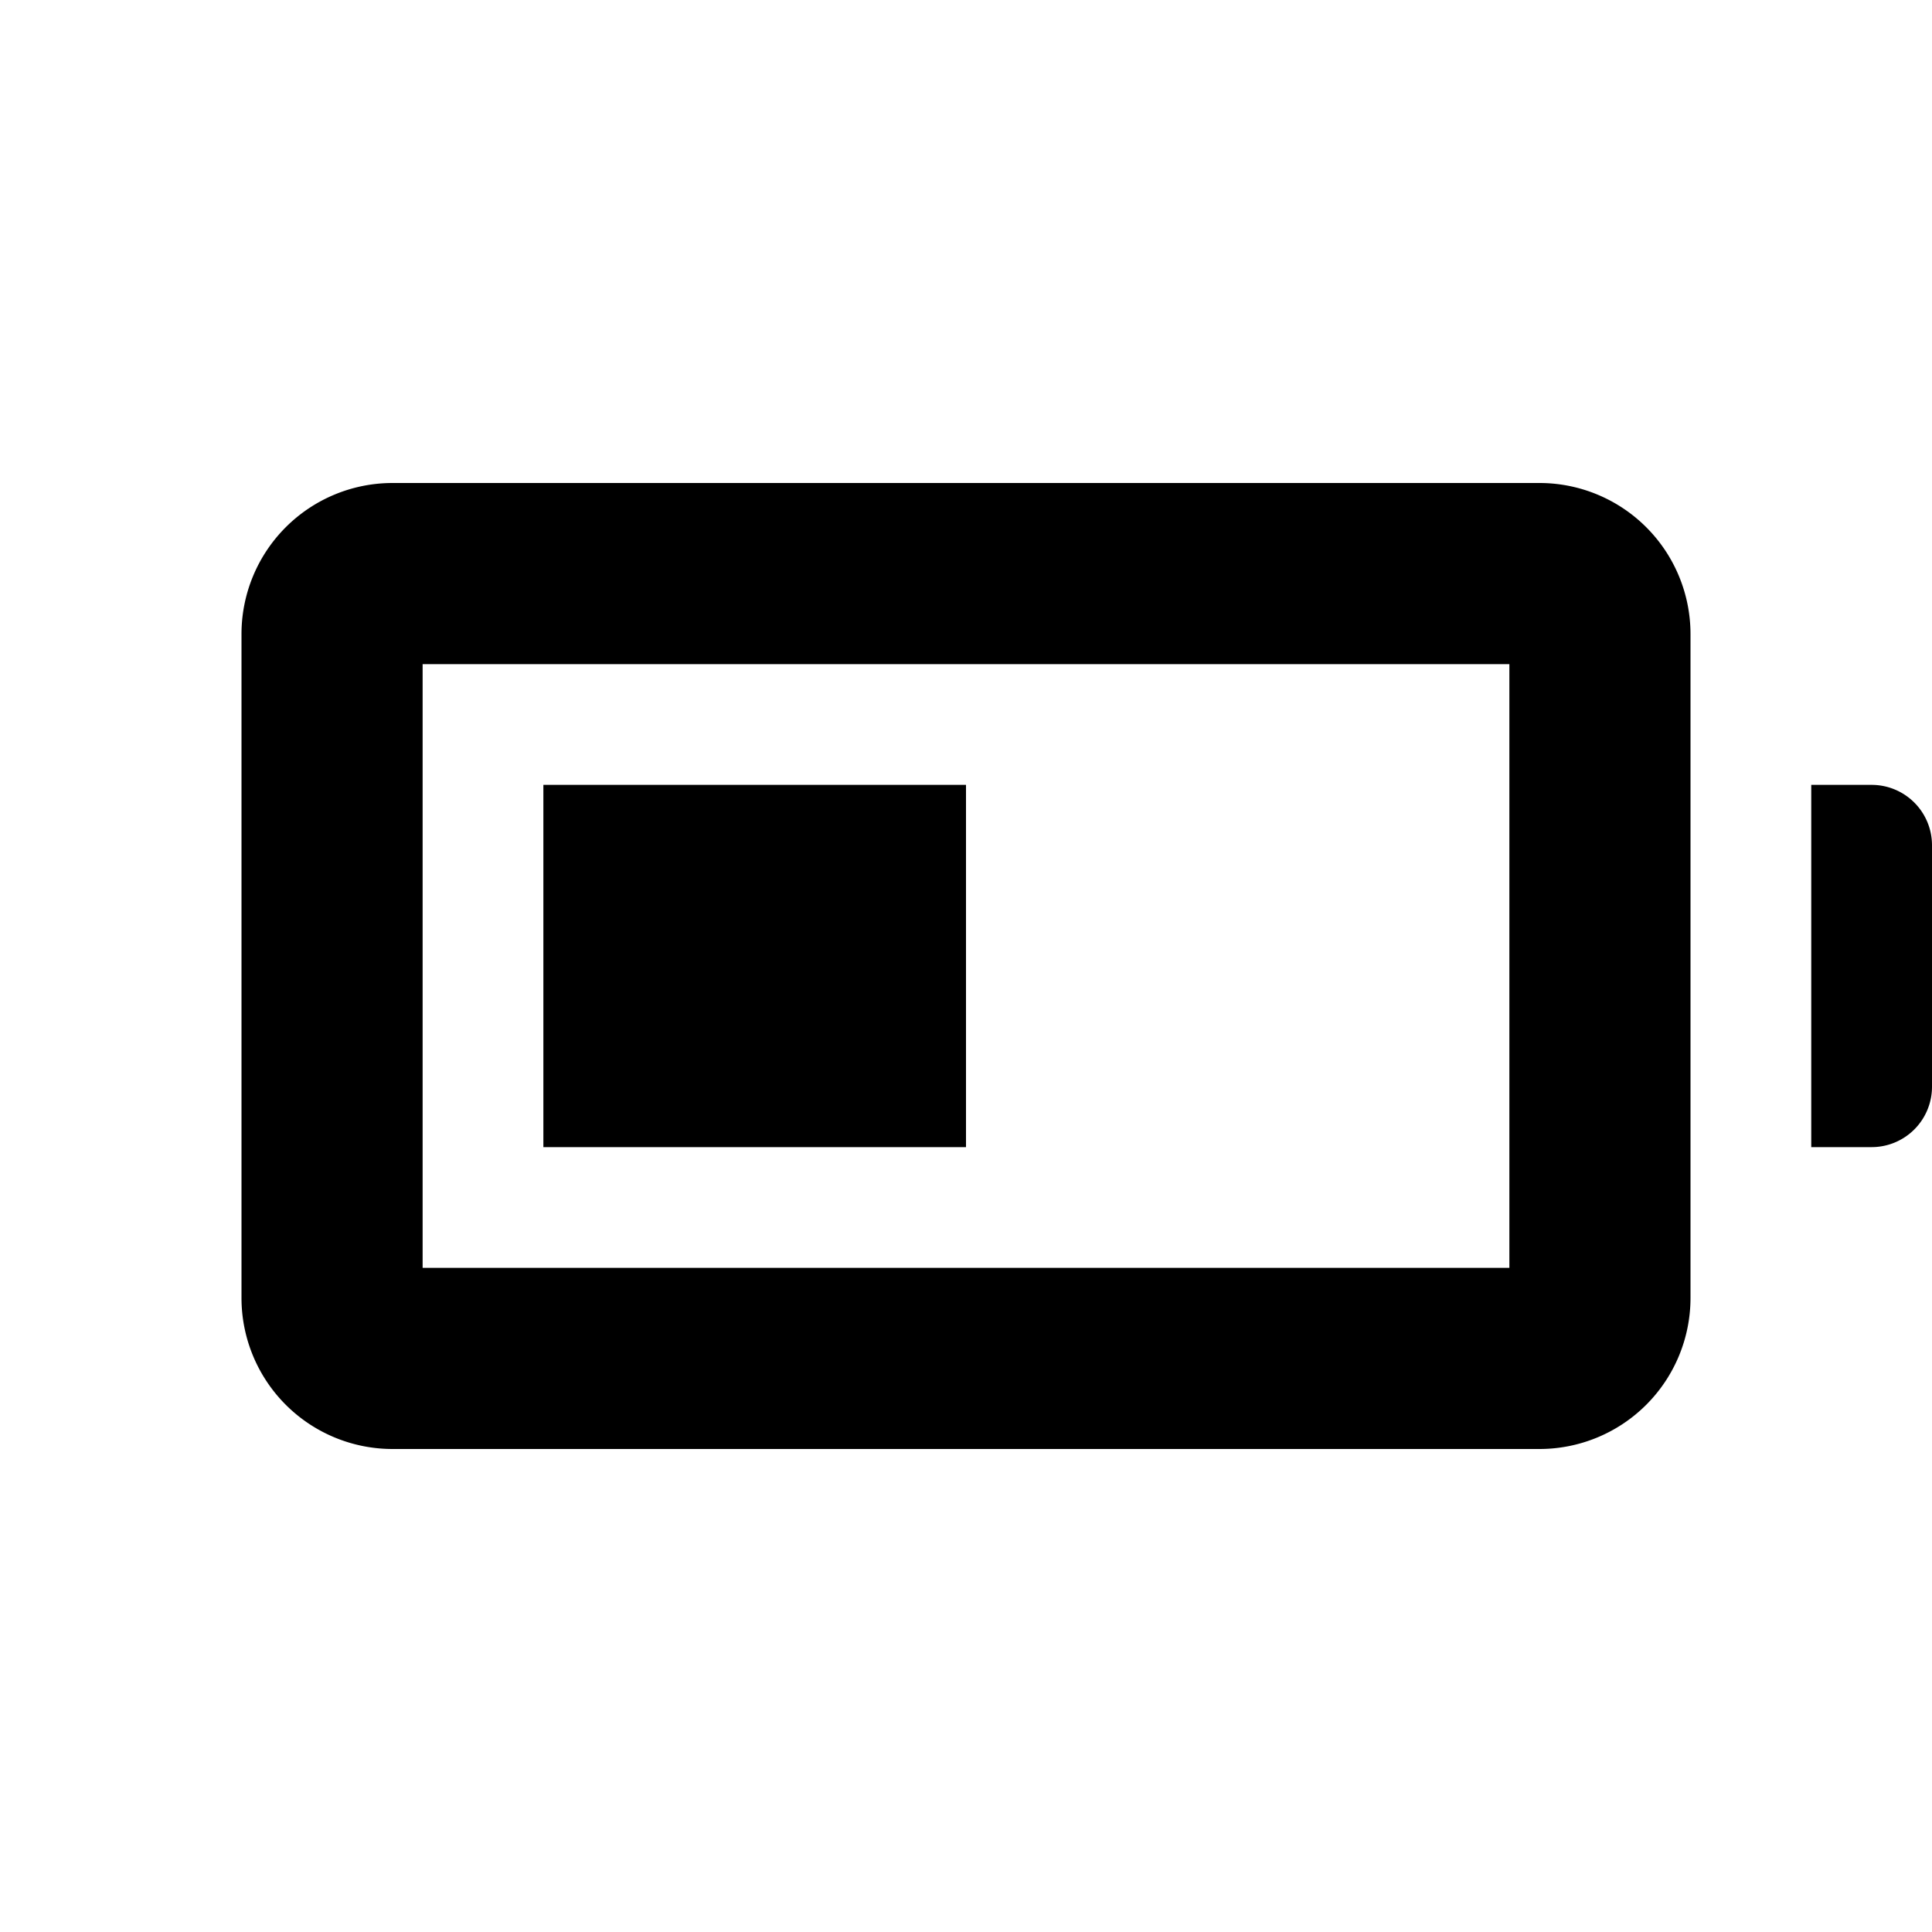
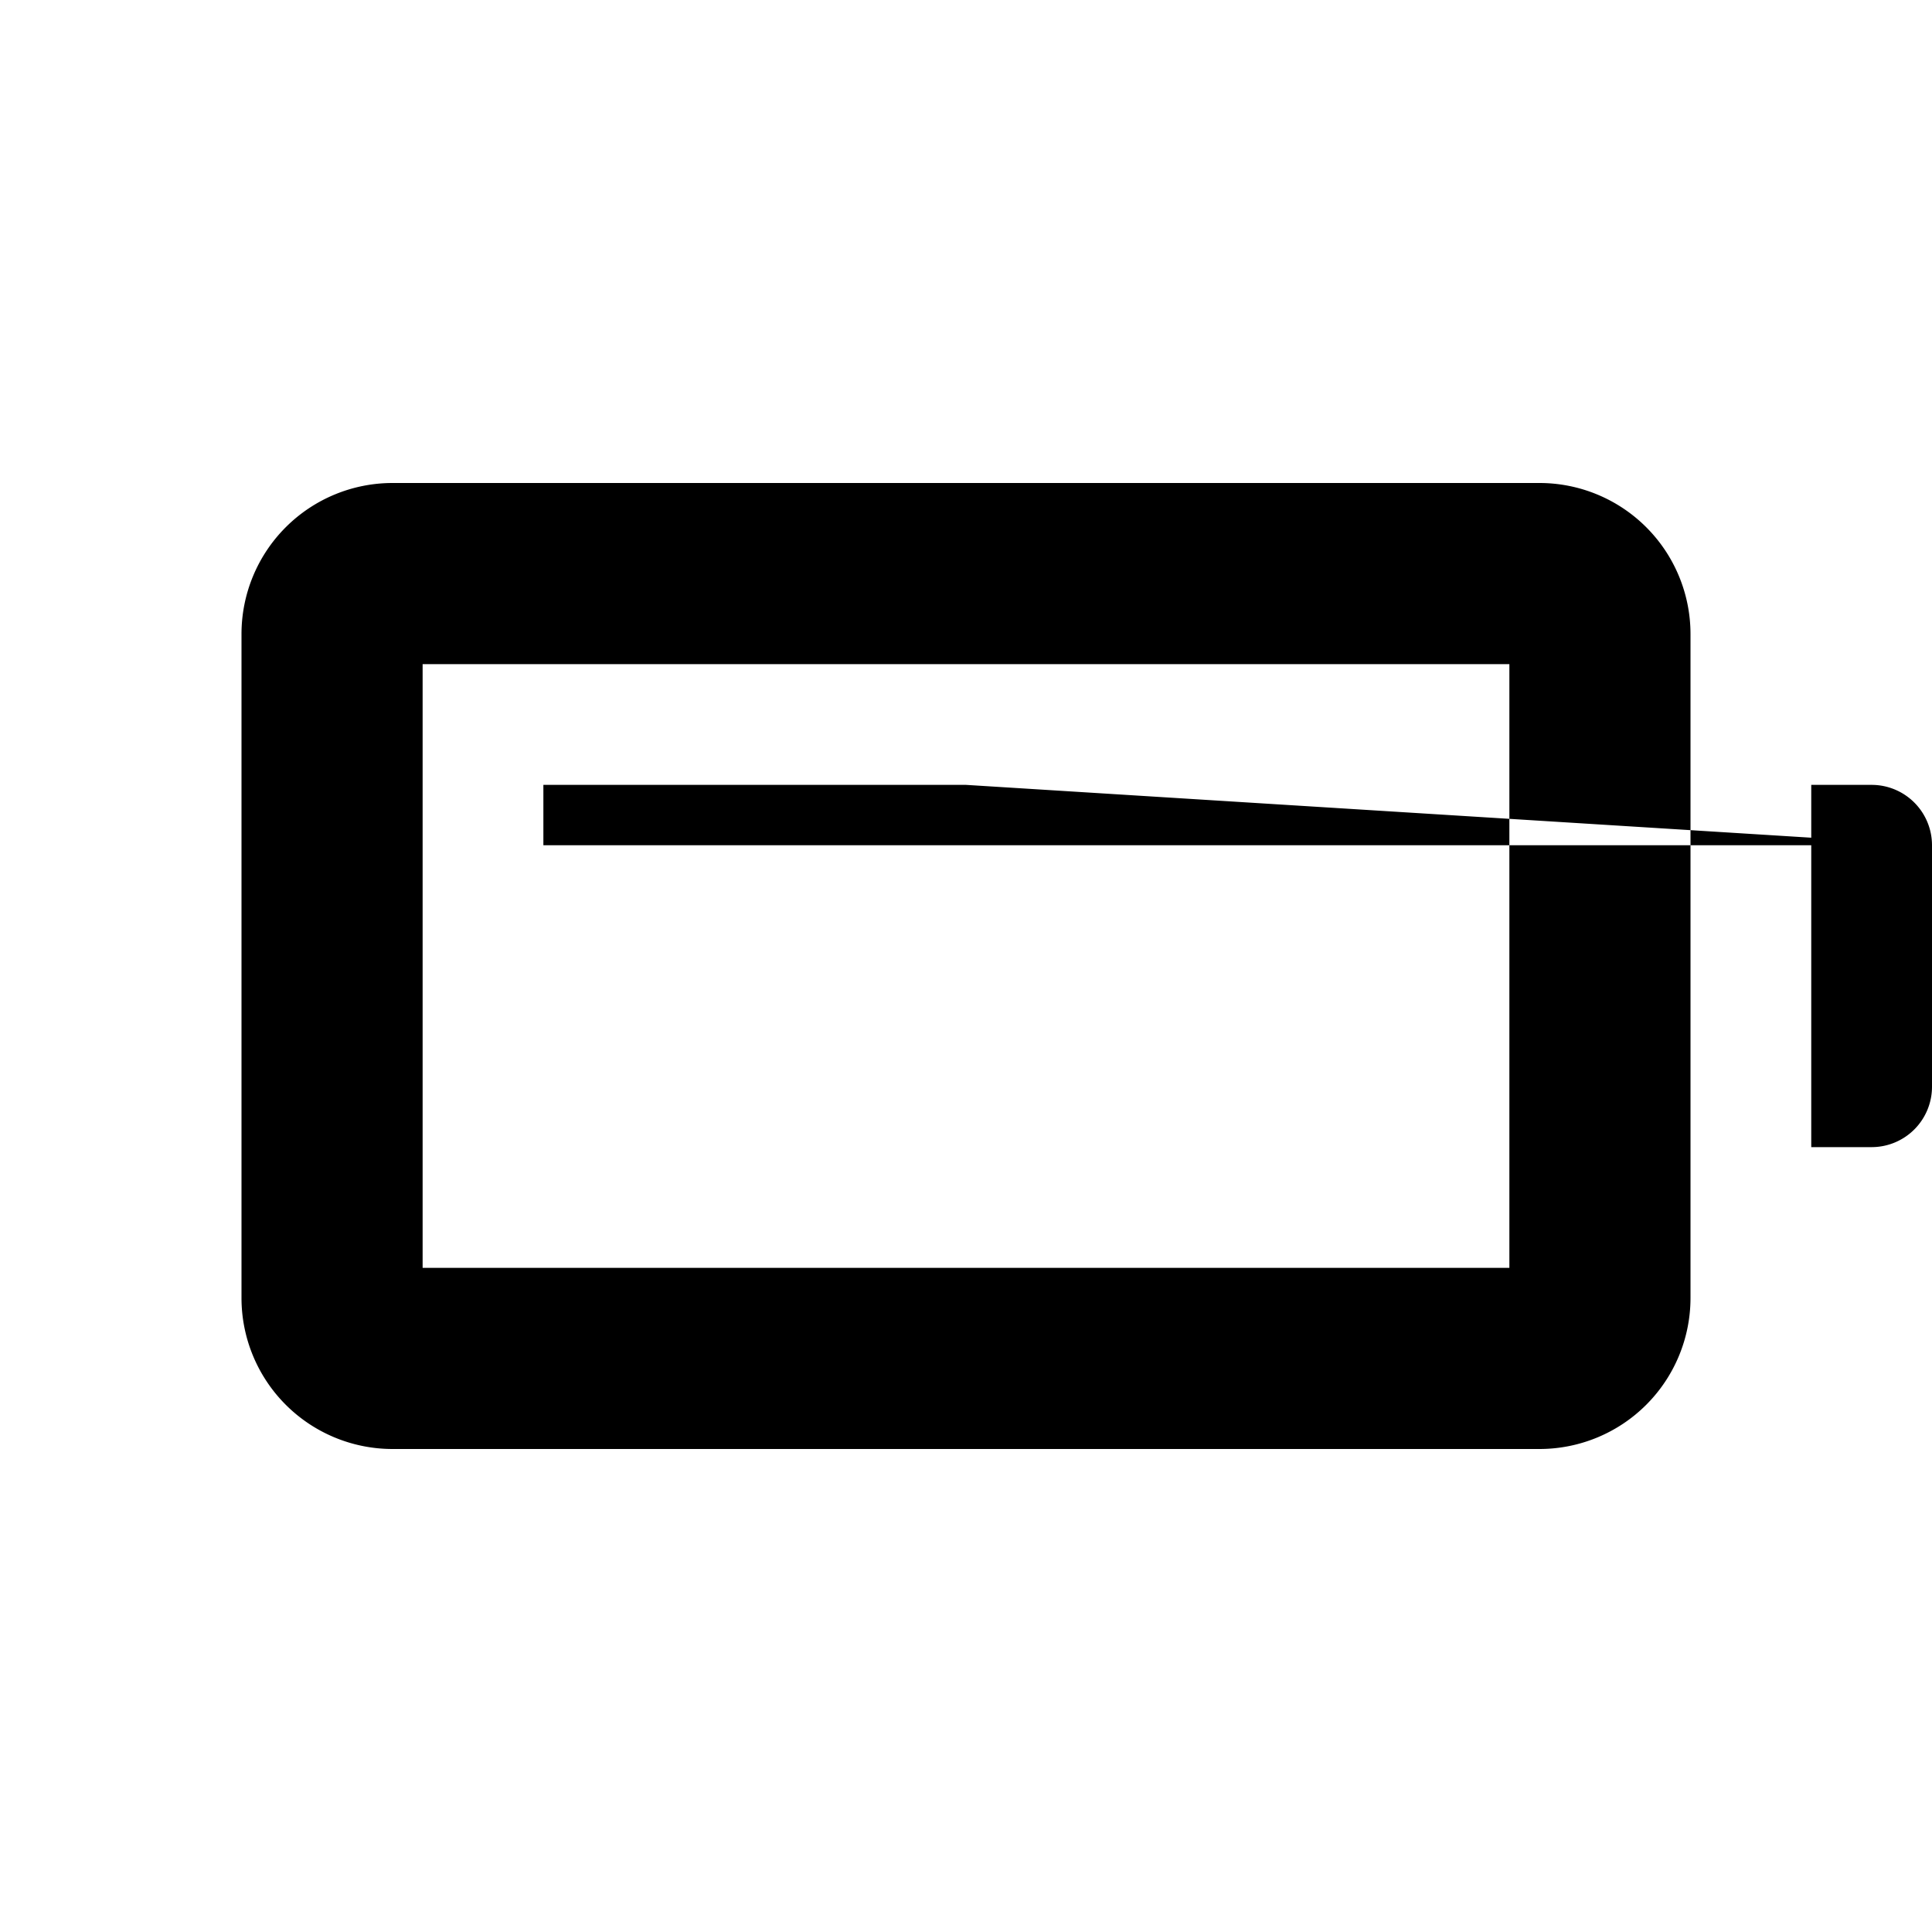
<svg xmlns="http://www.w3.org/2000/svg" id="glyphicons-basic" viewBox="0 0 32 32">
-   <path id="battery-half" d="M25.5,8H6.5A2.502,2.502,0,0,0,4,10.5v11A2.502,2.502,0,0,0,6.5,24h19A2.502,2.502,0,0,0,28,21.5v-11A2.502,2.502,0,0,0,25.5,8ZM25,21H7V11H25Zm7-7v4a1,1,0,0,1-1,1H30V13h1A1,1,0,0,1,32,14ZM16,19H9V13h7Z" />
+   <path id="battery-half" d="M25.5,8H6.5A2.502,2.502,0,0,0,4,10.5v11A2.502,2.502,0,0,0,6.5,24h19A2.502,2.502,0,0,0,28,21.5v-11A2.502,2.502,0,0,0,25.5,8ZM25,21H7V11H25Zm7-7v4a1,1,0,0,1-1,1H30V13h1A1,1,0,0,1,32,14ZH9V13h7Z" />
</svg>